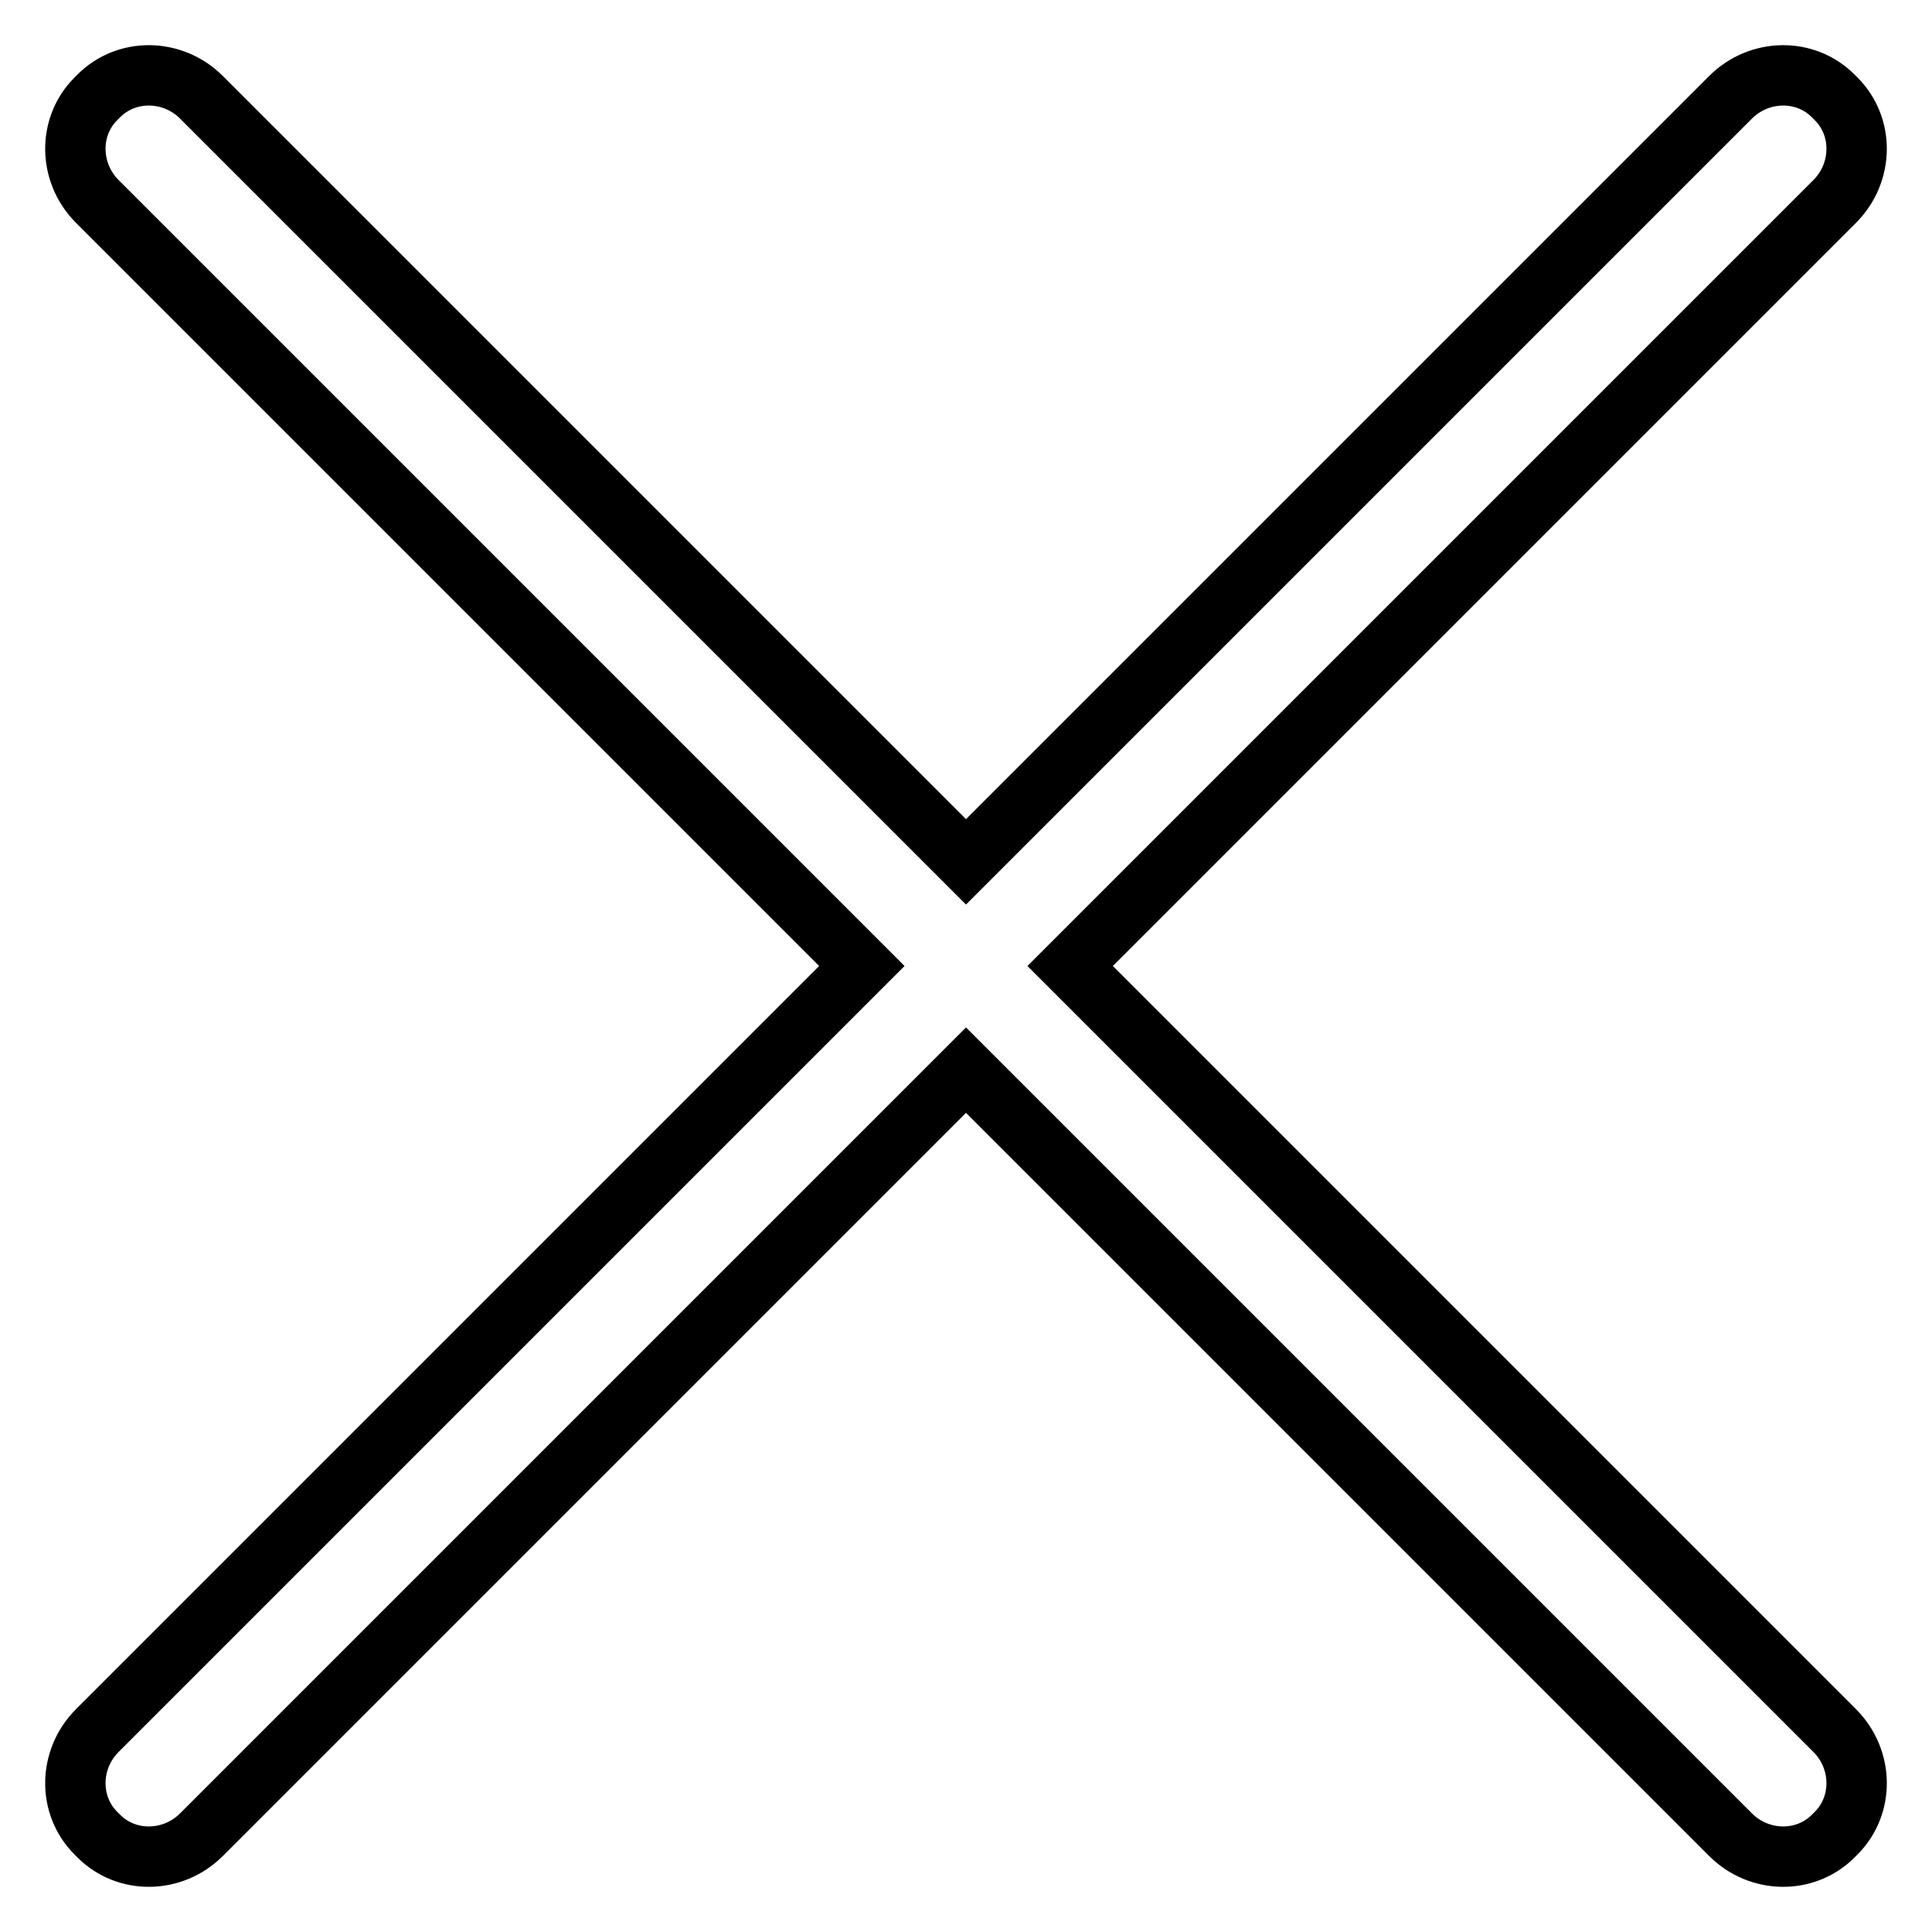
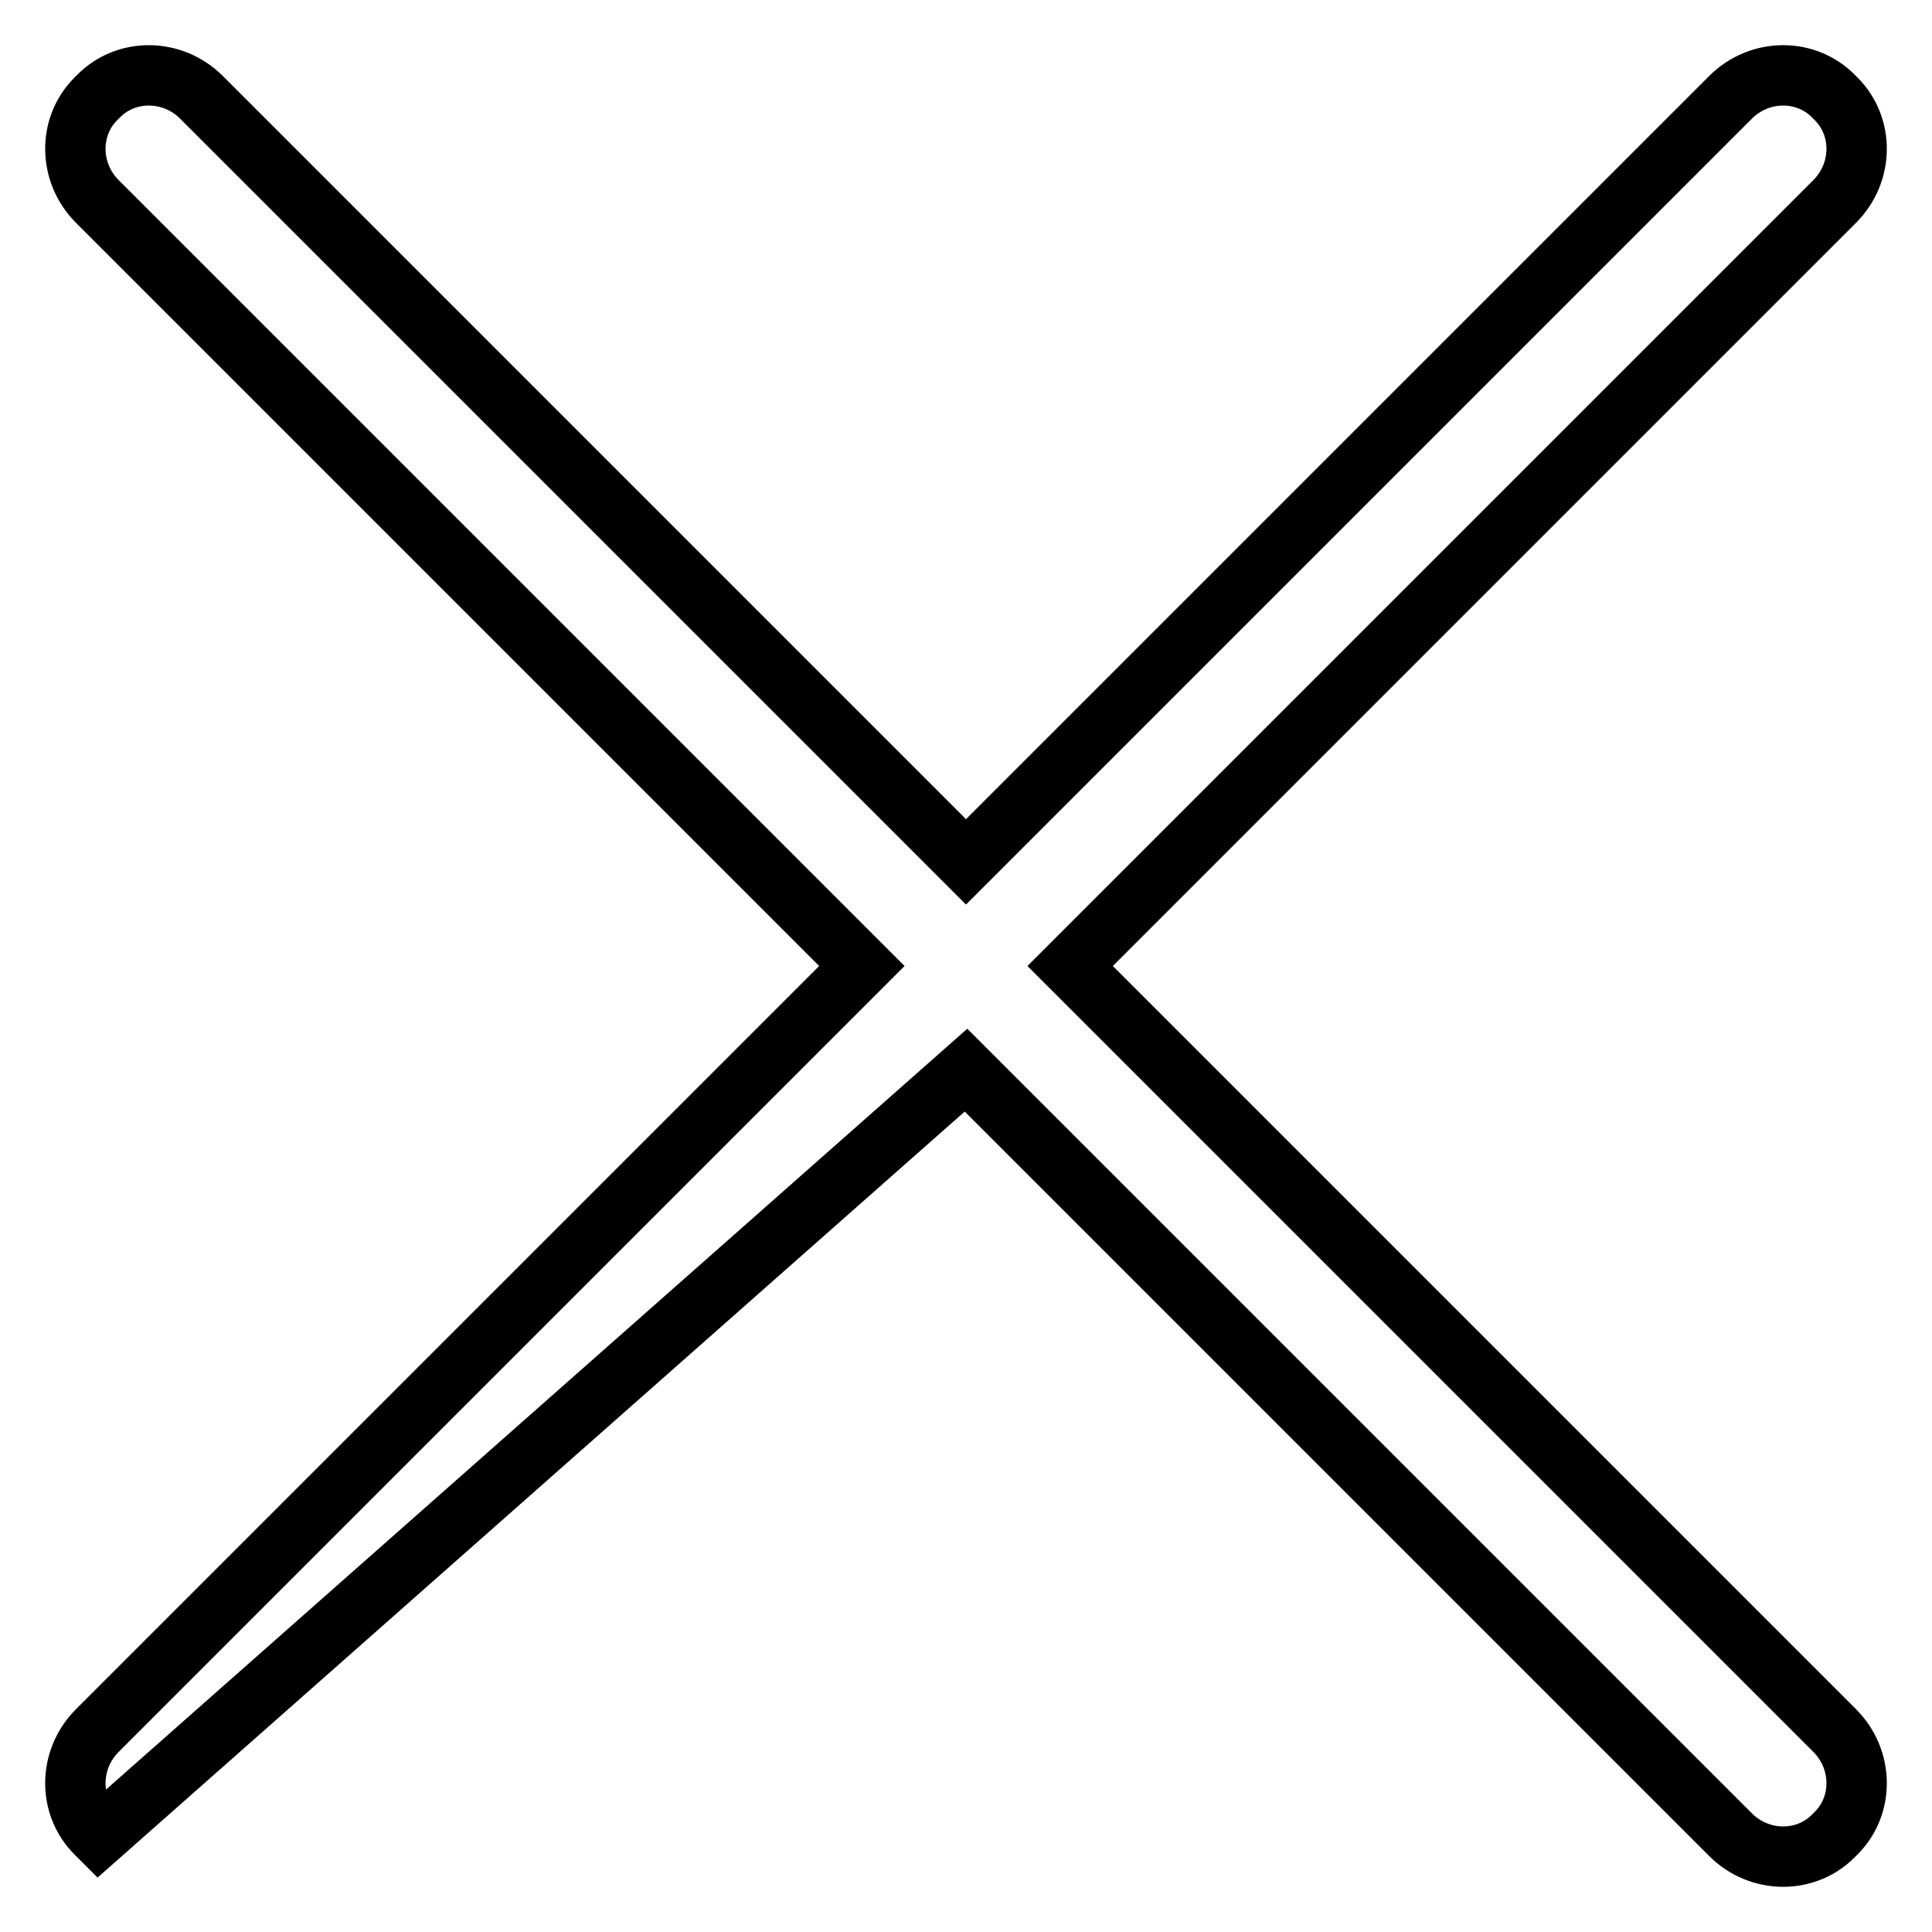
<svg xmlns="http://www.w3.org/2000/svg" version="1.1" x="0px" y="0px" viewBox="0 0 256 256" enable-background="new 0 0 256 256" xml:space="preserve">
  <g>
-     <path stroke-width="8" fill-opacity="0" stroke="#000000" d="M141.8,128L243.1,26.7c3.8-3.8,3.9-9.9,0.2-13.6l-0.4-0.4c-3.7-3.7-9.8-3.6-13.6,0.2L128,114.2L26.7,12.9 c-3.8-3.8-9.9-3.9-13.6-0.2l-0.4,0.4c-3.7,3.7-3.6,9.8,0.2,13.6L114.2,128L12.9,229.3c-3.8,3.8-3.9,9.9-0.2,13.6l0.4,0.4 c3.7,3.7,9.8,3.6,13.6-0.2L128,141.8l101.3,101.3c3.8,3.8,9.9,3.9,13.6,0.2l0.4-0.4c3.7-3.7,3.6-9.8-0.2-13.6L141.8,128z" />
+     <path stroke-width="8" fill-opacity="0" stroke="#000000" d="M141.8,128L243.1,26.7c3.8-3.8,3.9-9.9,0.2-13.6l-0.4-0.4c-3.7-3.7-9.8-3.6-13.6,0.2L128,114.2L26.7,12.9 c-3.8-3.8-9.9-3.9-13.6-0.2l-0.4,0.4c-3.7,3.7-3.6,9.8,0.2,13.6L114.2,128L12.9,229.3c-3.8,3.8-3.9,9.9-0.2,13.6l0.4,0.4 L128,141.8l101.3,101.3c3.8,3.8,9.9,3.9,13.6,0.2l0.4-0.4c3.7-3.7,3.6-9.8-0.2-13.6L141.8,128z" />
  </g>
</svg>